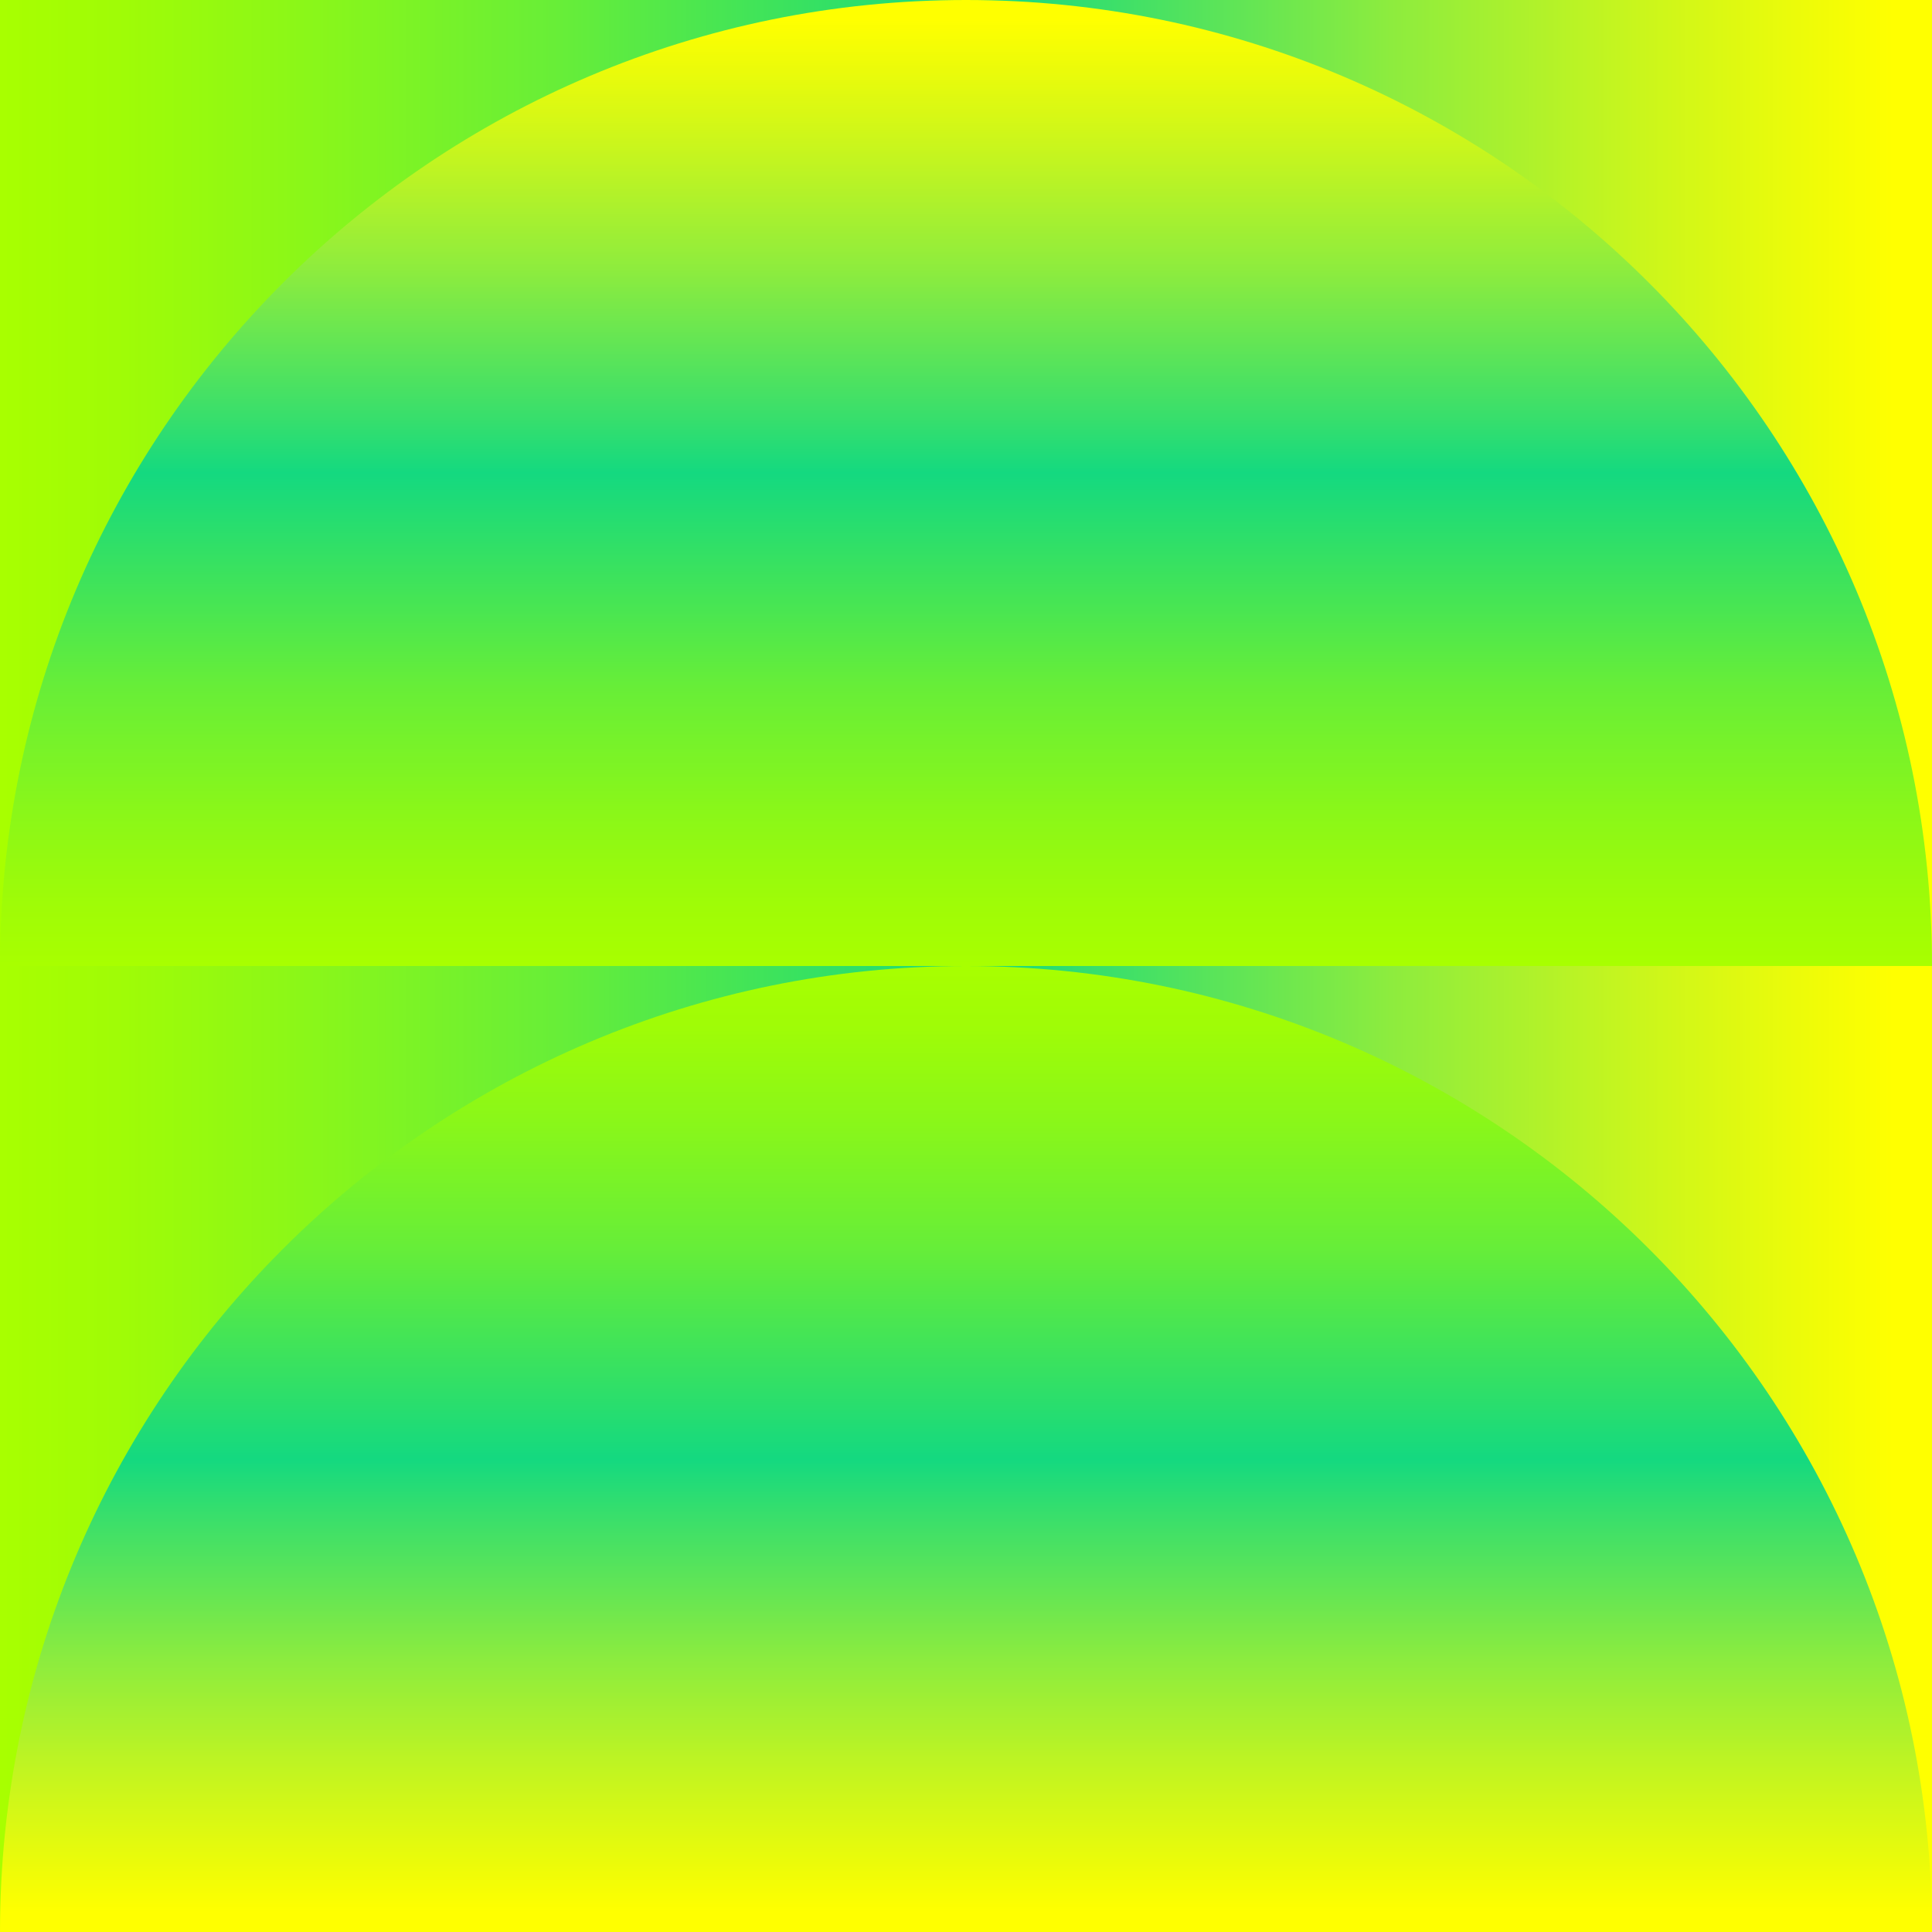
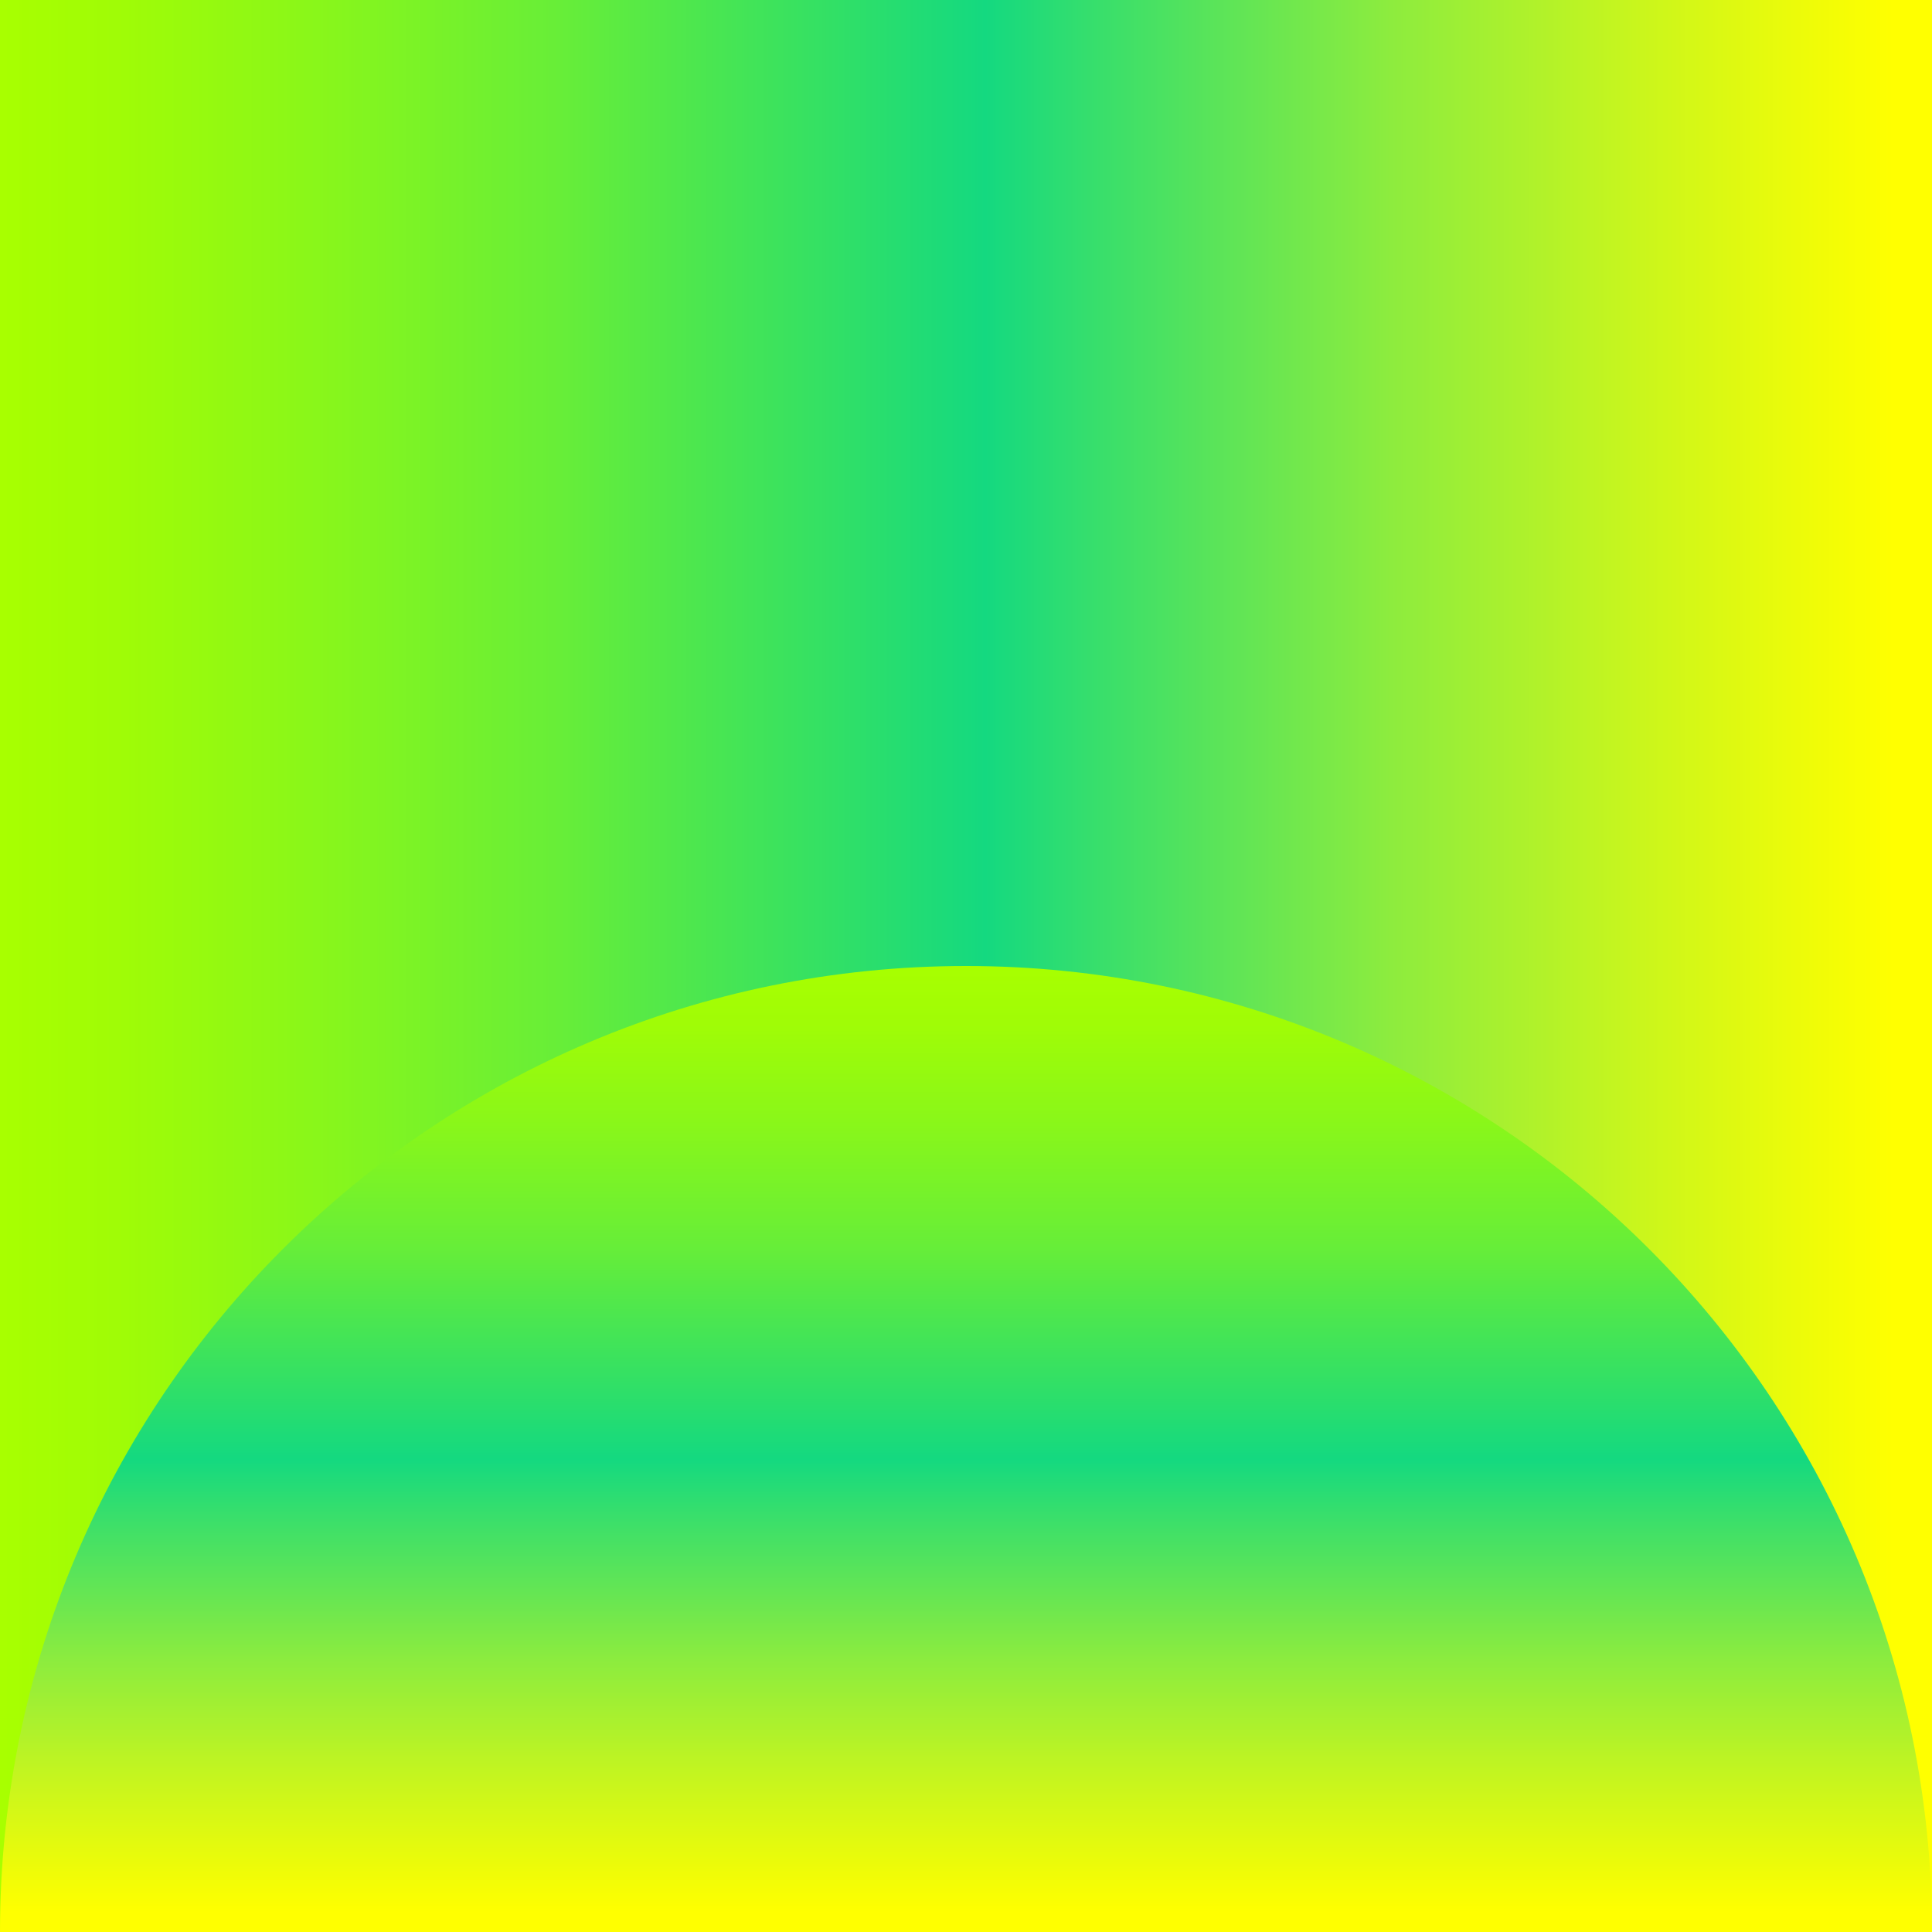
<svg xmlns="http://www.w3.org/2000/svg" xmlns:xlink="http://www.w3.org/1999/xlink" id="Lager_2" data-name="Lager 2" viewBox="0 0 286.58 286.58">
  <rect x="0" y="0" width="286.58" height="286.58" fill="#333333" stroke="none" />
  <defs>
    <style>      .cls-1 {        fill: url(#Namnlös_övertoning_26-3);      }      .cls-1, .cls-2, .cls-3 {        stroke-width: 0px;      }      .cls-2 {        fill: url(#Namnlös_övertoning_26-2);      }      .cls-3 {        fill: url(#Namnlös_övertoning_26);      }    </style>
    <linearGradient id="Namnlös_övertoning_26" data-name="Namnlös övertoning 26" x1="0" y1="143.29" x2="286.58" y2="143.29" gradientUnits="userSpaceOnUse">
      <stop offset="0" stop-color="#a8ff00" />
      <stop offset=".06" stop-color="#a0fc06" />
      <stop offset=".16" stop-color="#8af719" />
      <stop offset=".29" stop-color="#67ee38" />
      <stop offset=".42" stop-color="#36e162" />
      <stop offset=".51" stop-color="#14d980" />
      <stop offset=".57" stop-color="#39df6b" />
      <stop offset=".72" stop-color="#8dec3e" />
      <stop offset=".85" stop-color="#caf61c" />
      <stop offset=".94" stop-color="#f0fc07" />
      <stop offset=".98" stop-color="#ff0" />
    </linearGradient>
    <linearGradient id="Namnlös_övertoning_26-2" data-name="Namnlös övertoning 26" x1="143.29" x2="143.29" y2="286.58" xlink:href="#Namnlös_övertoning_26" />
    <linearGradient id="Namnlös_övertoning_26-3" data-name="Namnlös övertoning 26" x1="143.29" x2="143.29" y2="0" xlink:href="#Namnlös_övertoning_26" />
  </defs>
  <g id="_Layer_" data-name="&amp;lt;Layer&amp;gt;">
    <g>
      <rect class="cls-3" width="286.58" height="286.58" />
      <path class="cls-2" d="M143.29,143.29C64.15,143.29,0,207.44,0,286.58h286.58c0-79.14-64.15-143.29-143.29-143.29Z" />
-       <path class="cls-1" d="M143.29,0C64.15,0,0,64.15,0,143.29h286.58C286.58,64.15,222.43,0,143.29,0Z" />
    </g>
  </g>
</svg>